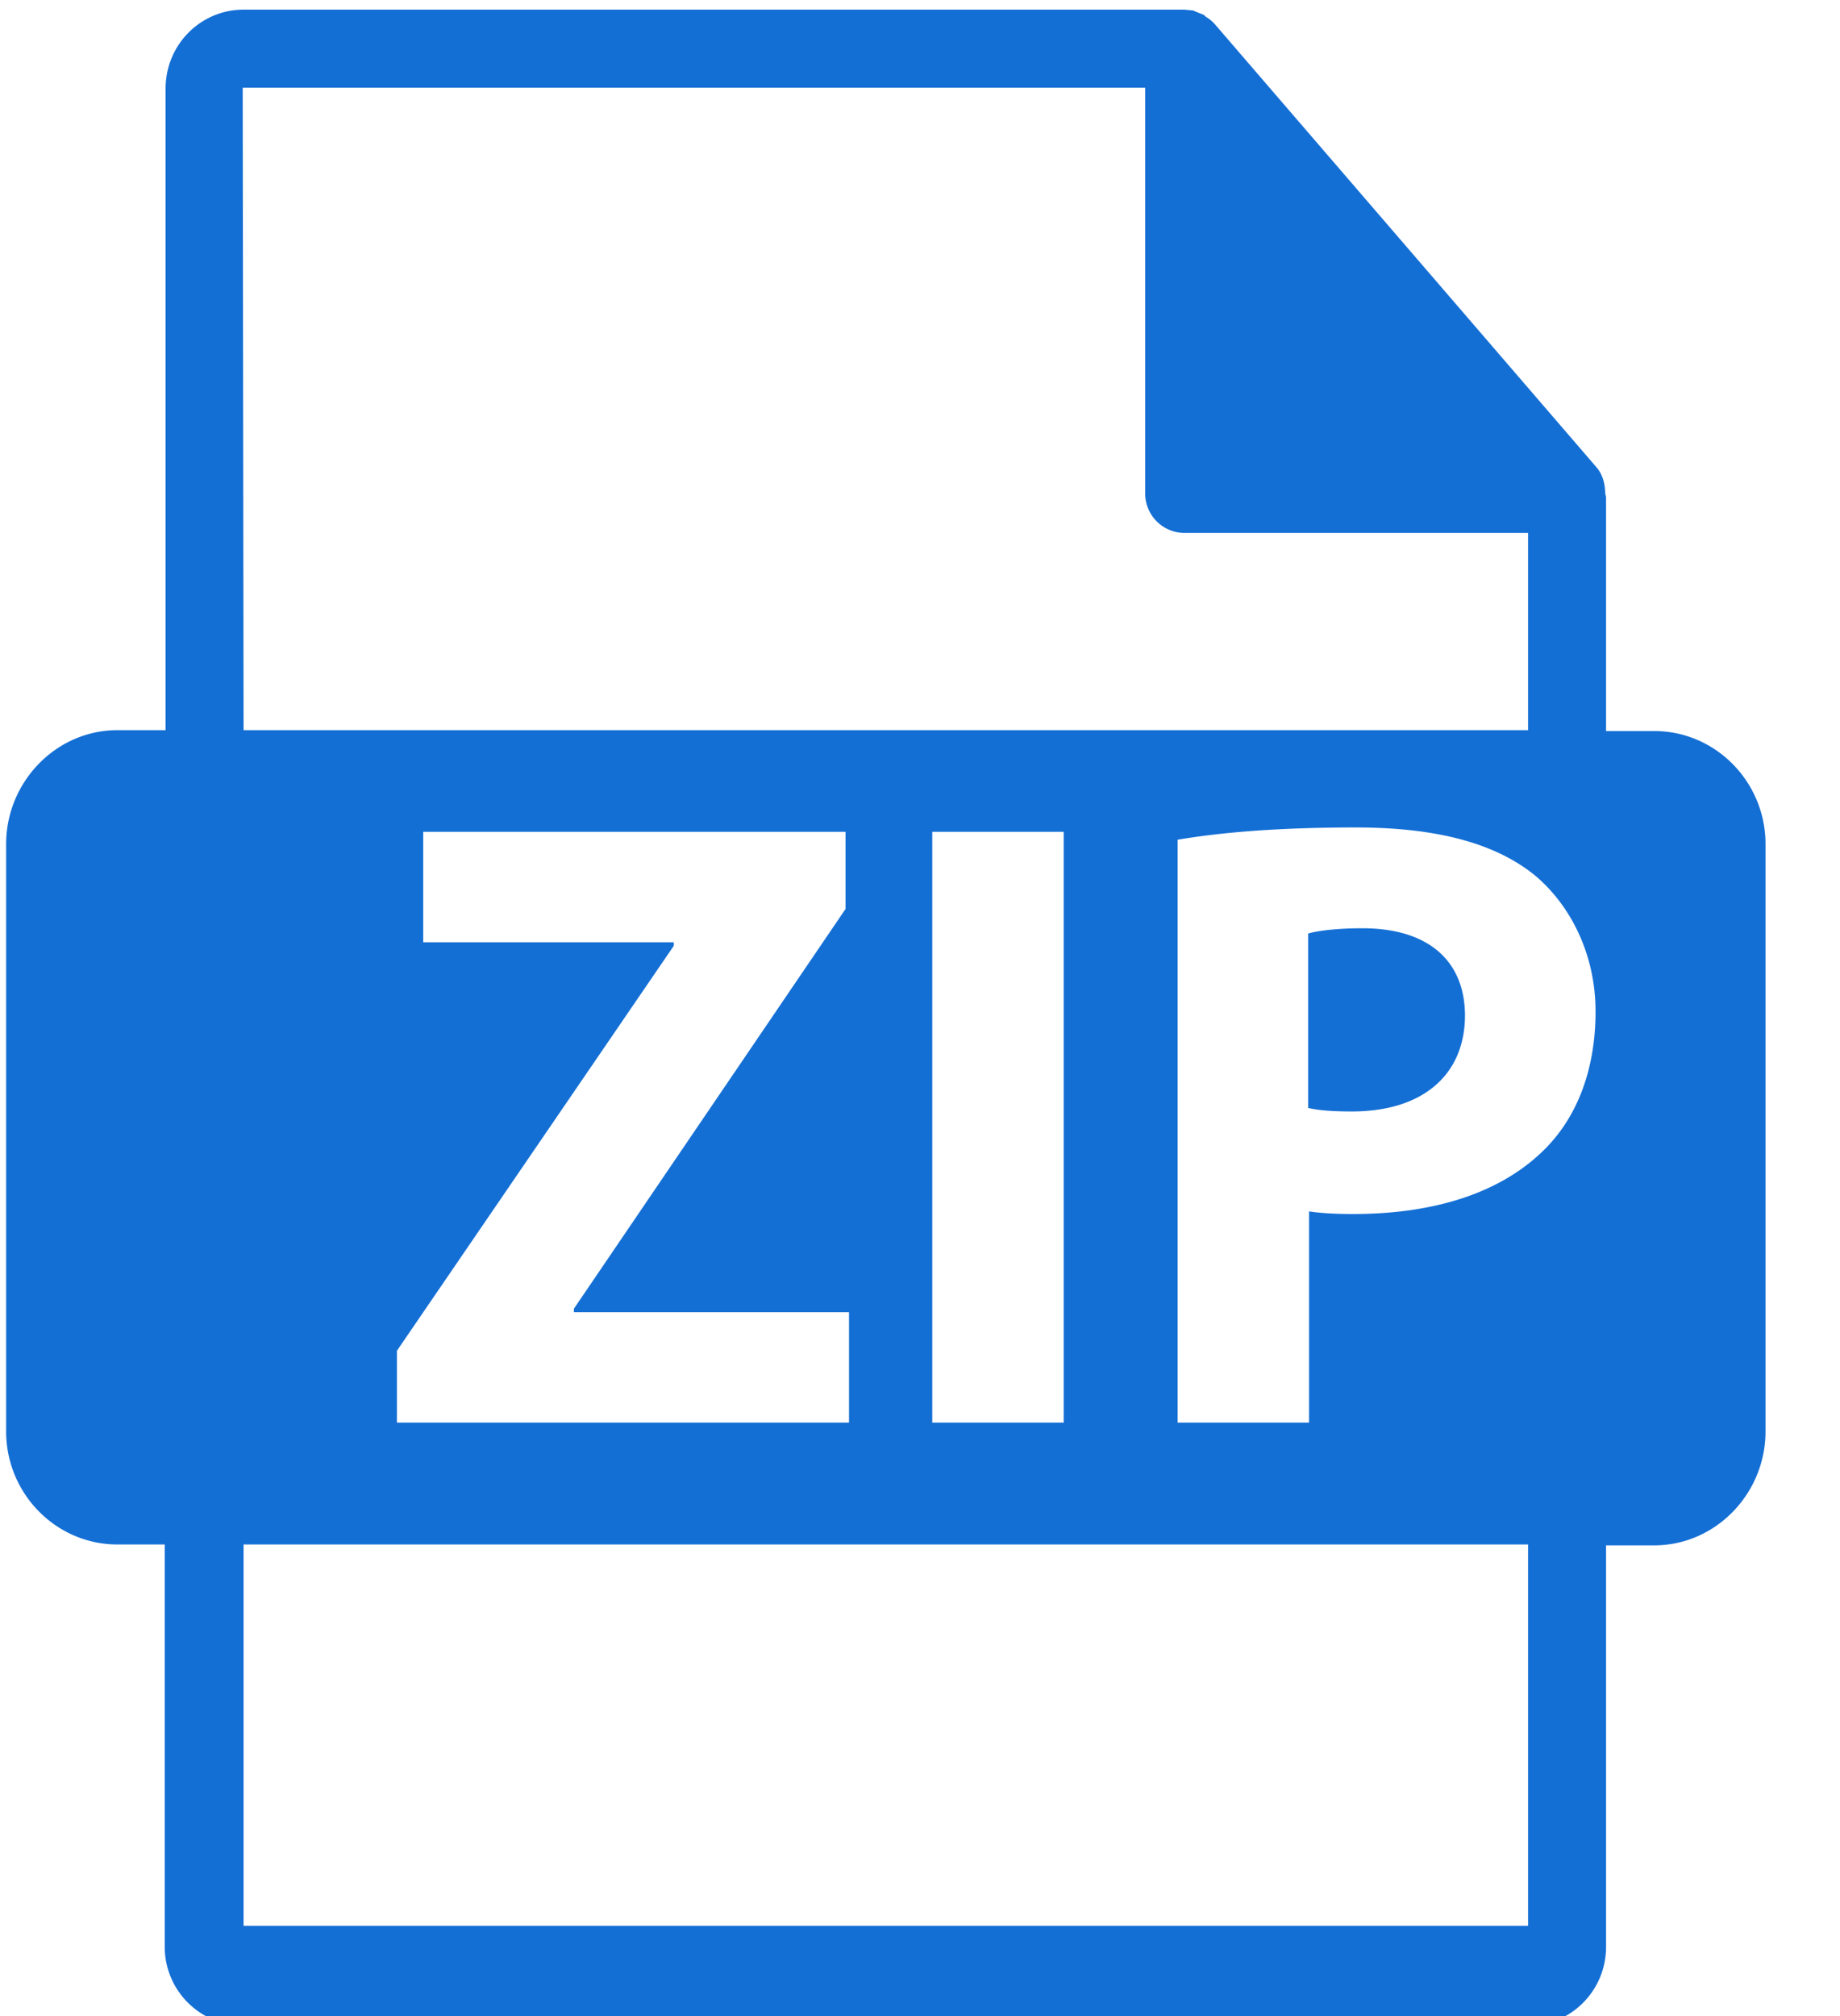
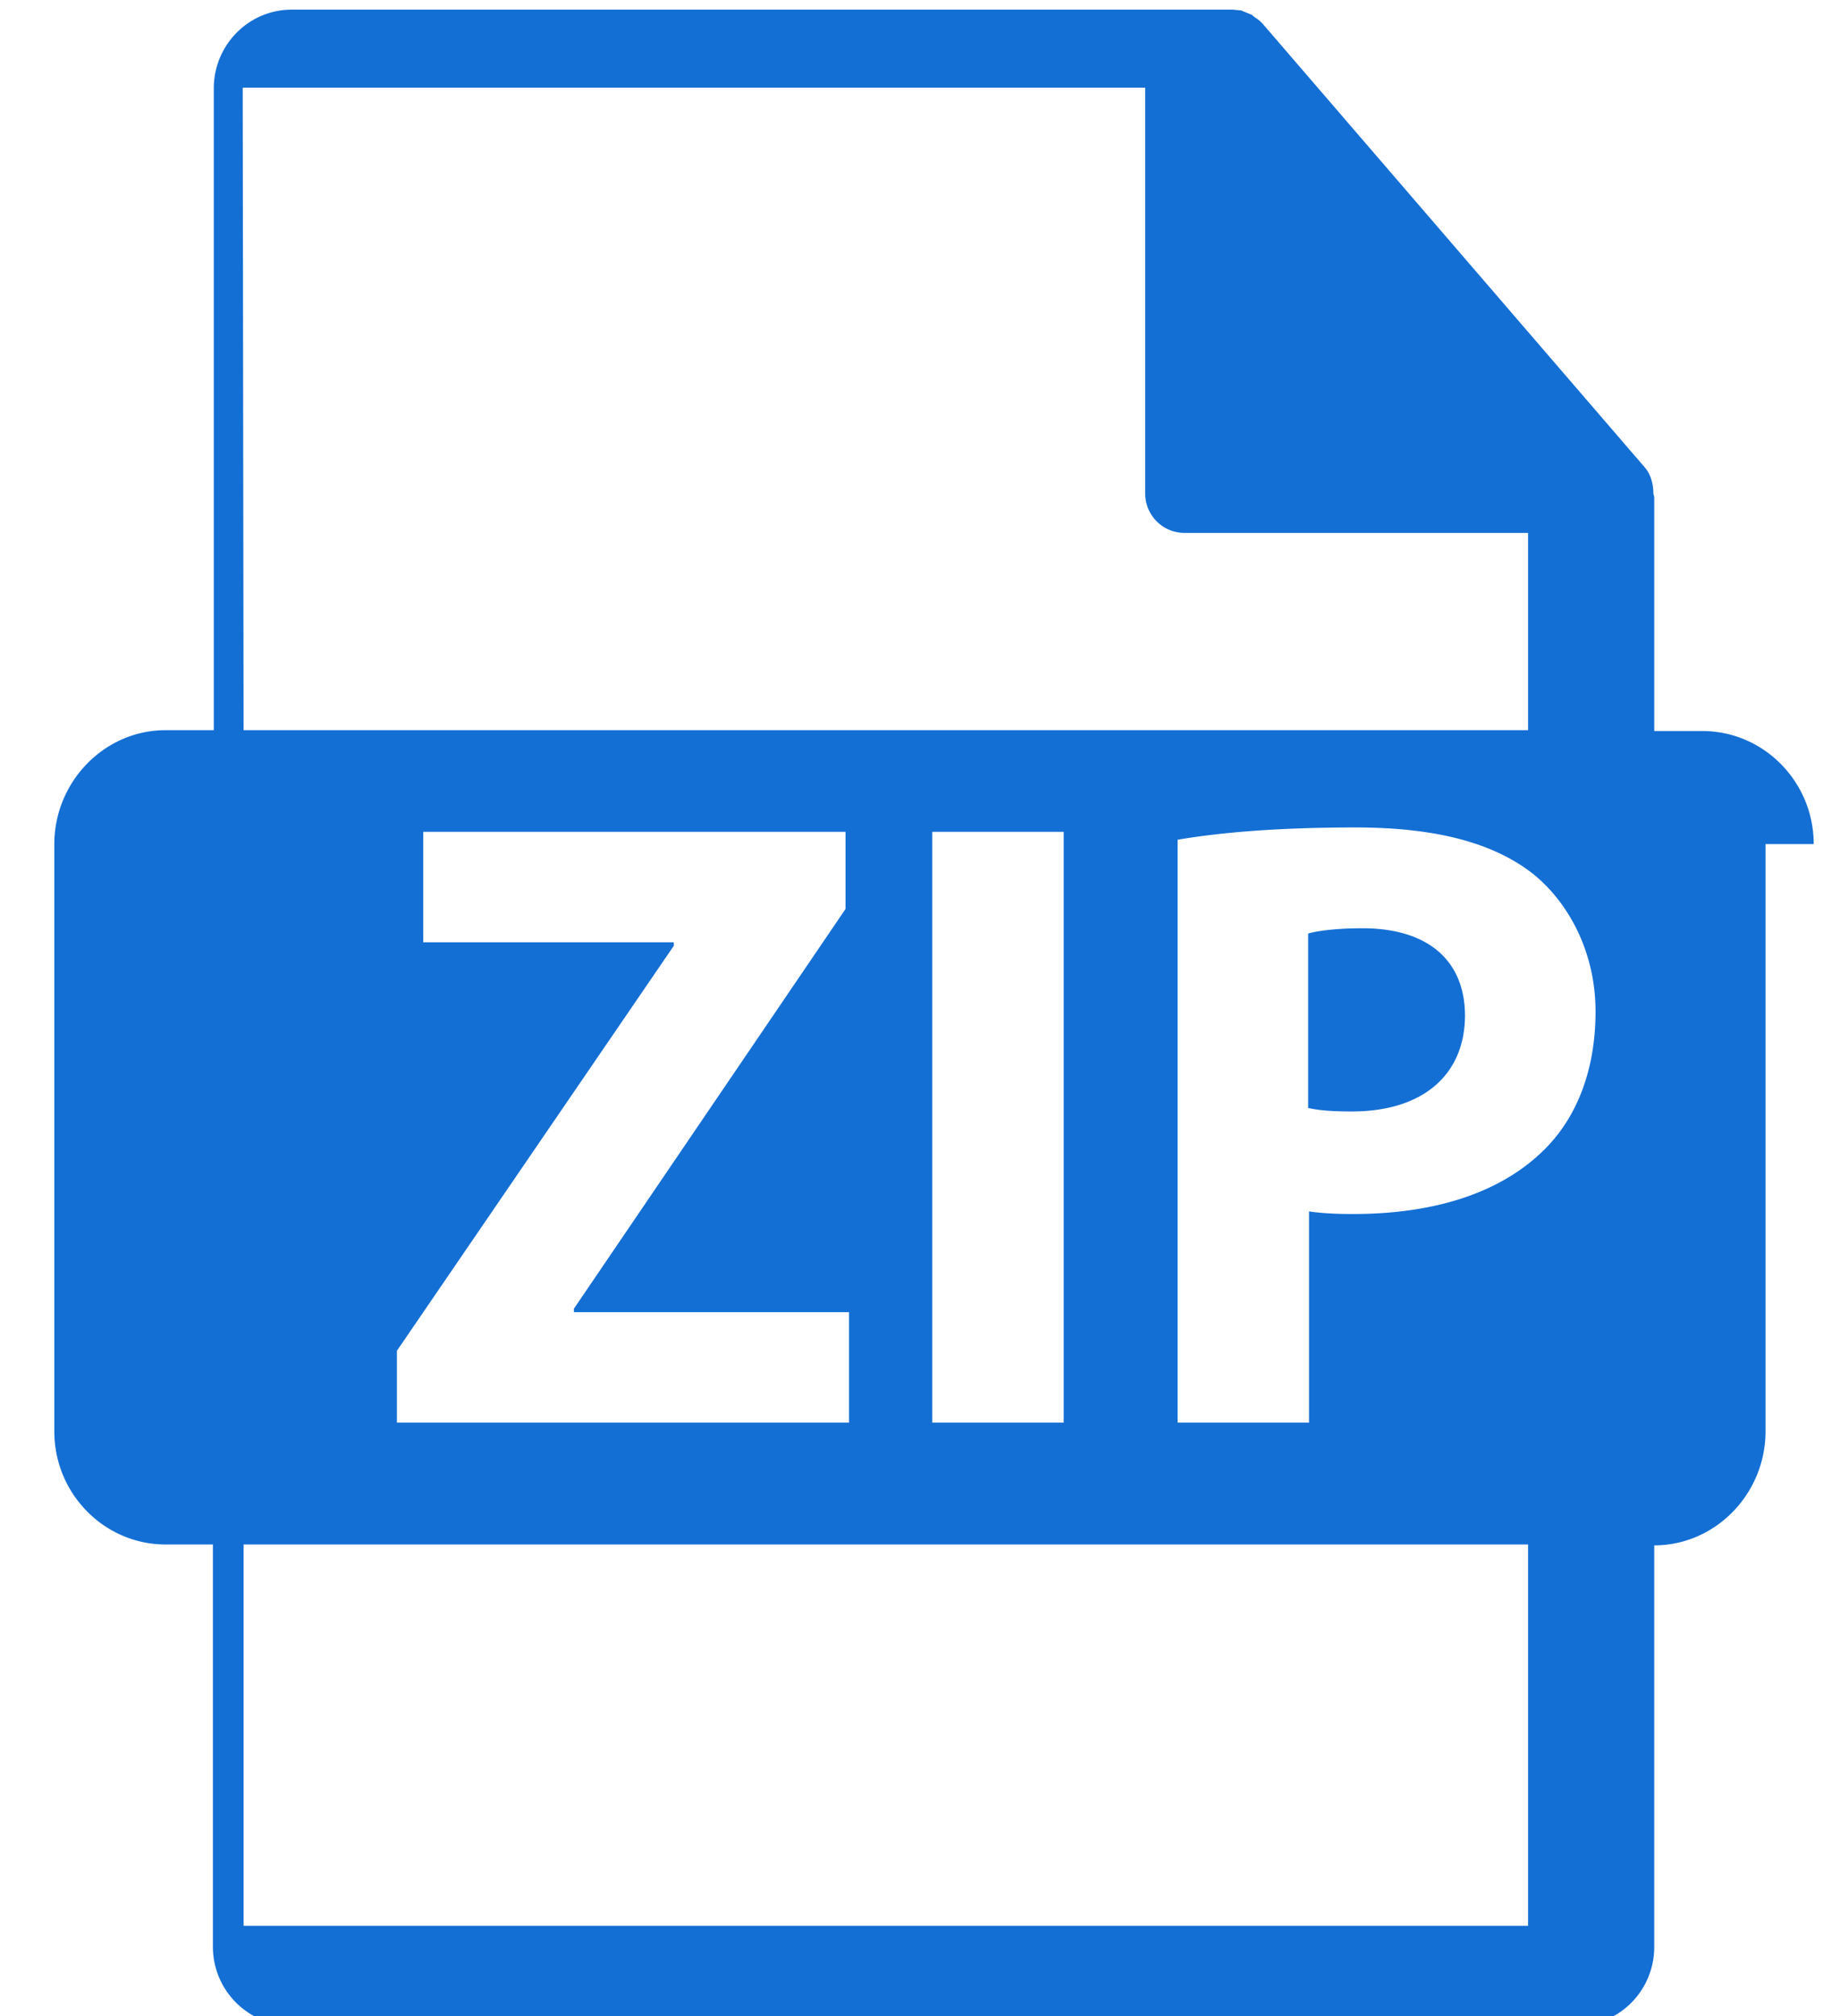
<svg xmlns="http://www.w3.org/2000/svg" xmlns:xlink="http://www.w3.org/1999/xlink" width="21" height="23" viewBox="0 0 21 23">
  <defs>
-     <path id="cft0a" d="M861.15 1012.63v6.7c0 .71-.57 1.3-1.27 1.3h-.55v4.58c0 .5-.4.9-.89.9h-14.66a.9.9 0 0 1-.9-.9v-4.59h-.54c-.7 0-1.27-.58-1.27-1.29v-6.7c0-.71.57-1.3 1.27-1.3h.55v-7.32c0-.5.4-.9.89-.9h10.74l.1.01.02.01.1.04.02.02a.45.45 0 0 1 .1.08l4.36 5.06c.07.08.1.19.1.3l.01.04v2.67h.55c.7 0 1.27.58 1.27 1.29zm-17.37-1.3h14.66v-2.25h-3.92a.45.45 0 0 1-.45-.45V1004h-10.3zm7.86 1.16v6.74h1.5v-6.74zm-2.95 1.26v.04l-3.16 4.62v.82h5.16v-1.26h-3.14v-.04l3.1-4.56v-.88h-4.82v1.26zm9.75 6.87h-14.66v4.35h14.66zm.77-6.08c0-.66-.29-1.22-.7-1.56-.45-.36-1.11-.54-2.04-.54-.91 0-1.56.06-2.03.14v6.65h1.5v-2.41c.13.02.3.03.5.03.89 0 1.65-.22 2.16-.71.4-.38.61-.94.61-1.6zm-1.49.04c0 .69-.49 1.1-1.29 1.1-.21 0-.37-.01-.5-.04v-1.99c.1-.03.32-.06.62-.06.75 0 1.17.37 1.17 1z" />
+     <path id="cft0a" d="M861.15 1012.63v6.7c0 .71-.57 1.3-1.27 1.3v4.58c0 .5-.4.9-.89.9h-14.66a.9.9 0 0 1-.9-.9v-4.59h-.54c-.7 0-1.27-.58-1.27-1.29v-6.7c0-.71.57-1.3 1.27-1.3h.55v-7.32c0-.5.4-.9.89-.9h10.74l.1.01.02.01.1.04.02.02a.45.45 0 0 1 .1.08l4.36 5.06c.07.08.1.19.1.3l.01.04v2.67h.55c.7 0 1.27.58 1.27 1.29zm-17.37-1.3h14.66v-2.25h-3.92a.45.45 0 0 1-.45-.45V1004h-10.3zm7.86 1.16v6.74h1.5v-6.74zm-2.95 1.26v.04l-3.16 4.62v.82h5.16v-1.26h-3.14v-.04l3.1-4.56v-.88h-4.82v1.26zm9.75 6.87h-14.66v4.35h14.66zm.77-6.08c0-.66-.29-1.22-.7-1.56-.45-.36-1.11-.54-2.04-.54-.91 0-1.56.06-2.03.14v6.65h1.5v-2.41c.13.02.3.03.5.03.89 0 1.65-.22 2.16-.71.4-.38.61-.94.61-1.6zm-1.49.04c0 .69-.49 1.1-1.29 1.1-.21 0-.37-.01-.5-.04v-1.99c.1-.03.32-.06.62-.06.75 0 1.17.37 1.17 1z" />
  </defs>
  <g>
    <g transform="translate(-841 -1003)">
      <use fill="#146fd5" xlink:href="#cft0a" />
    </g>
  </g>
</svg>